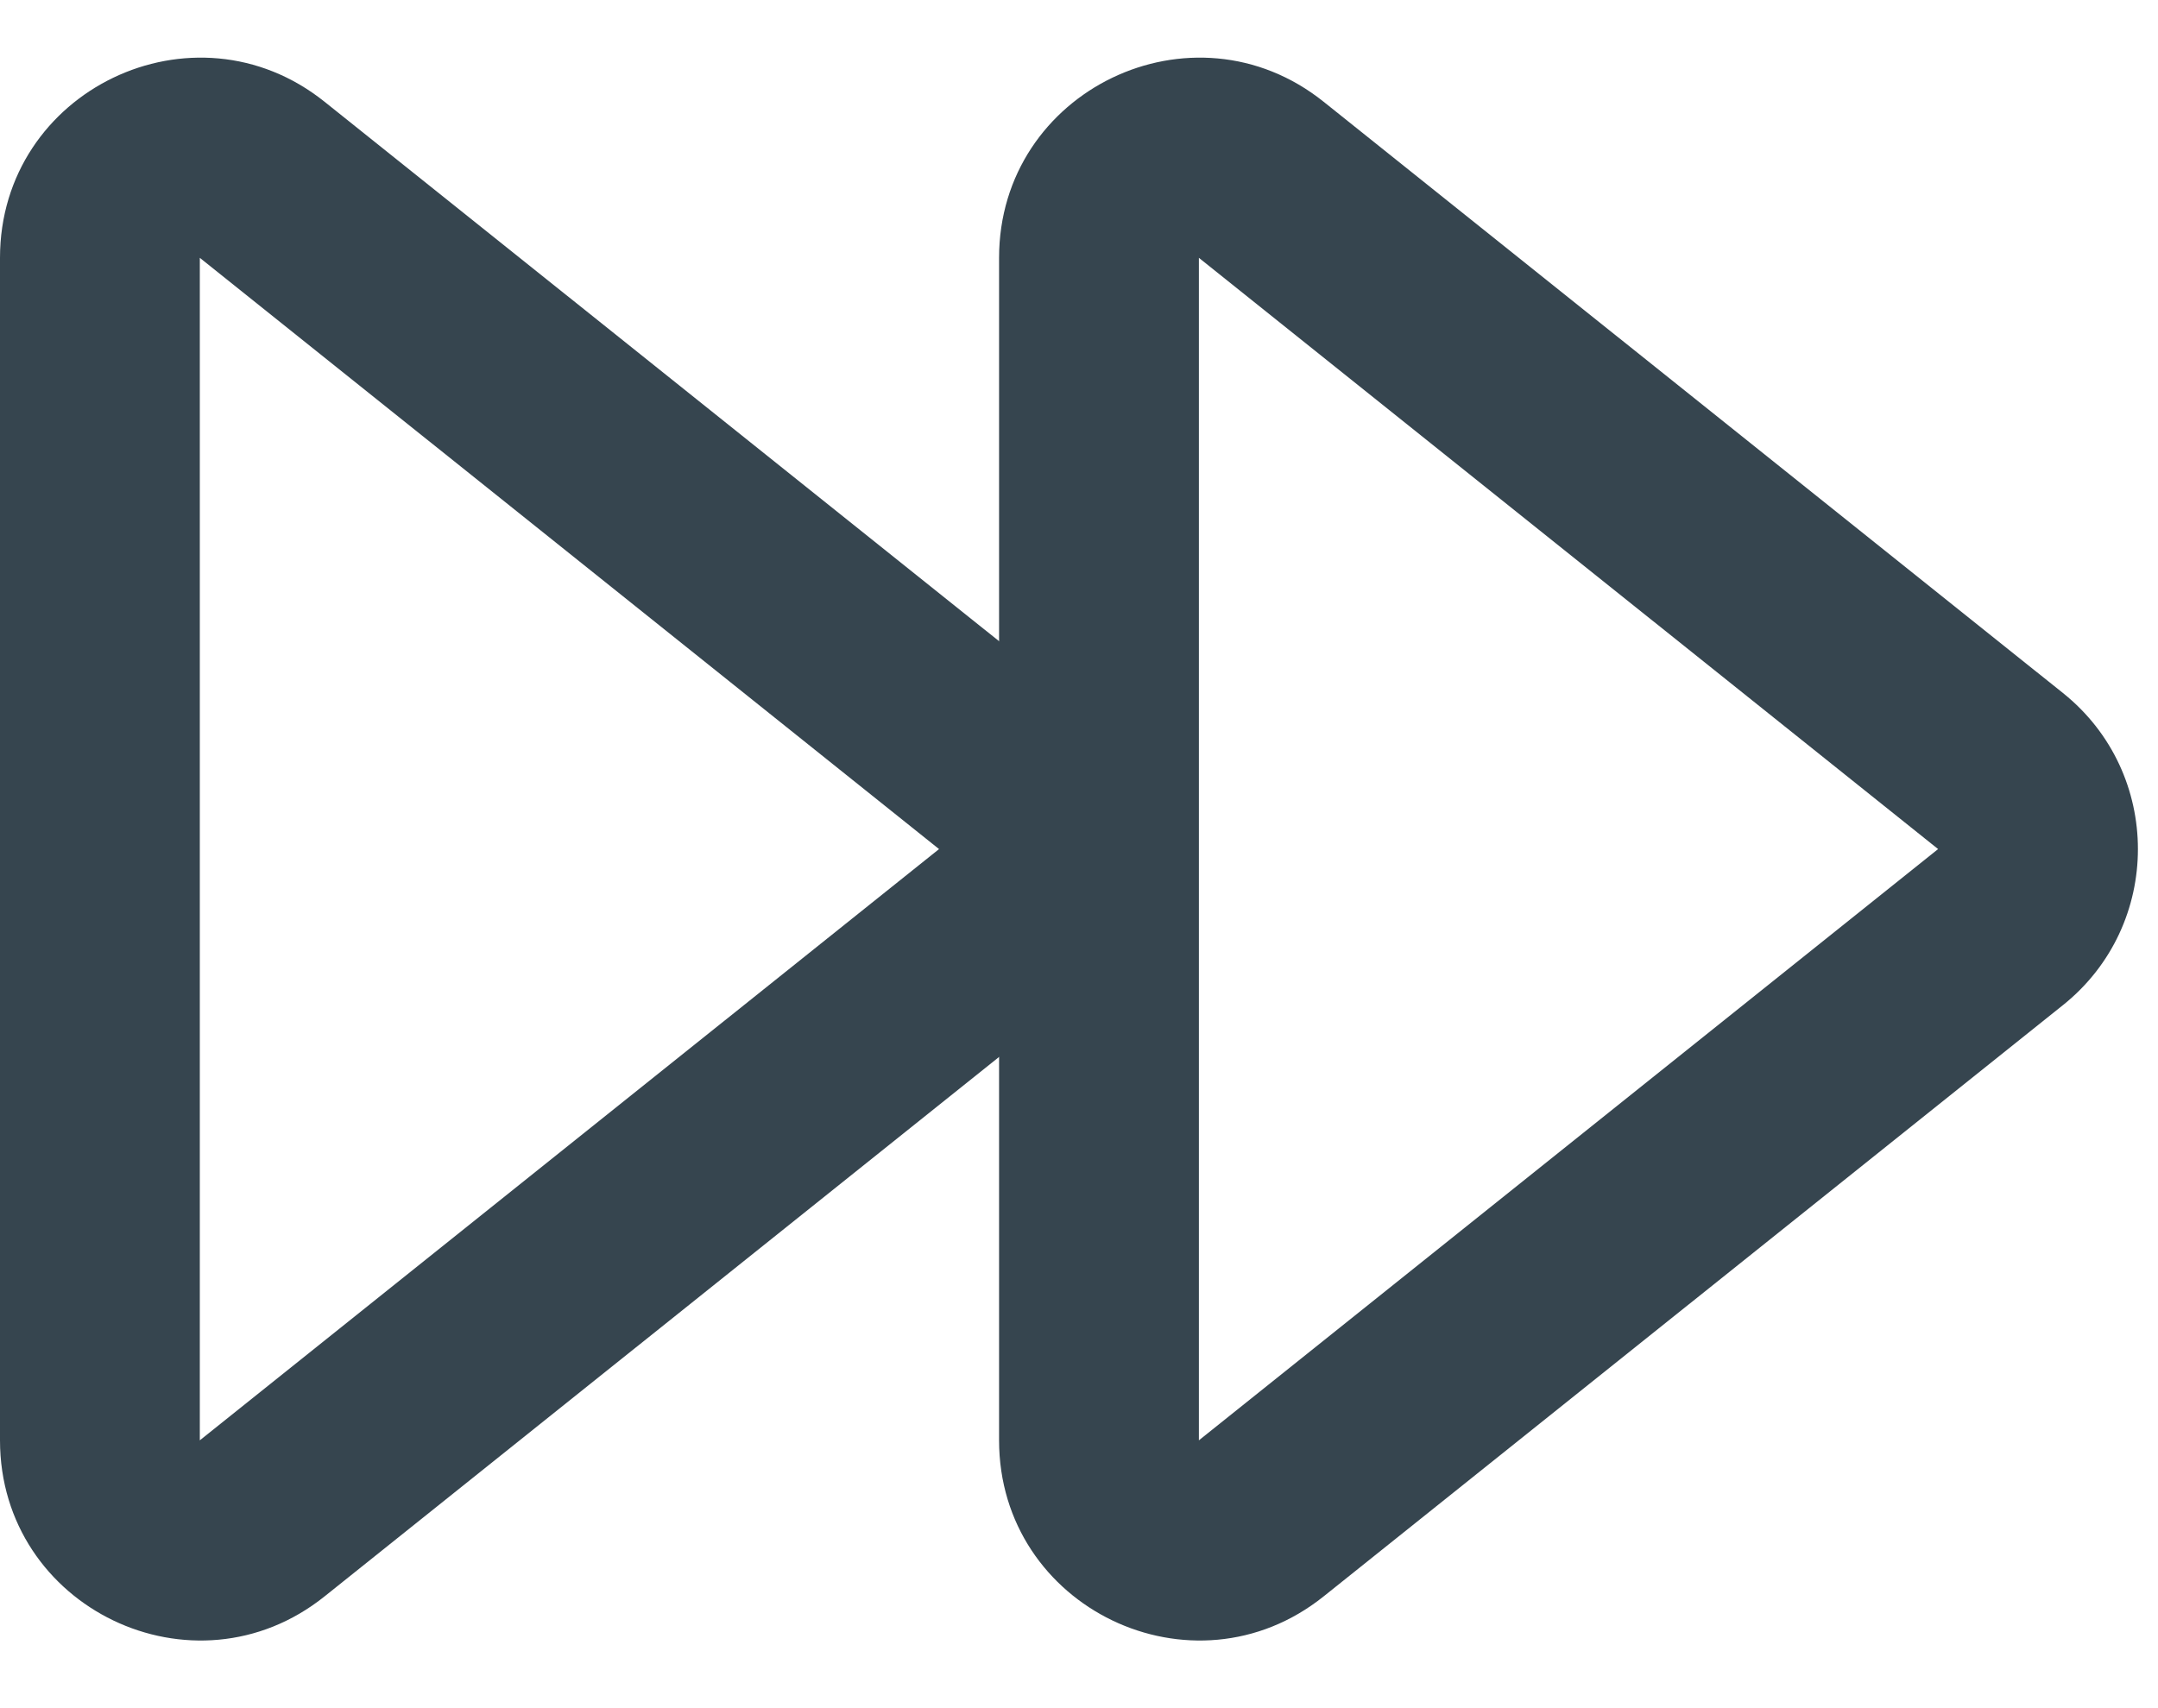
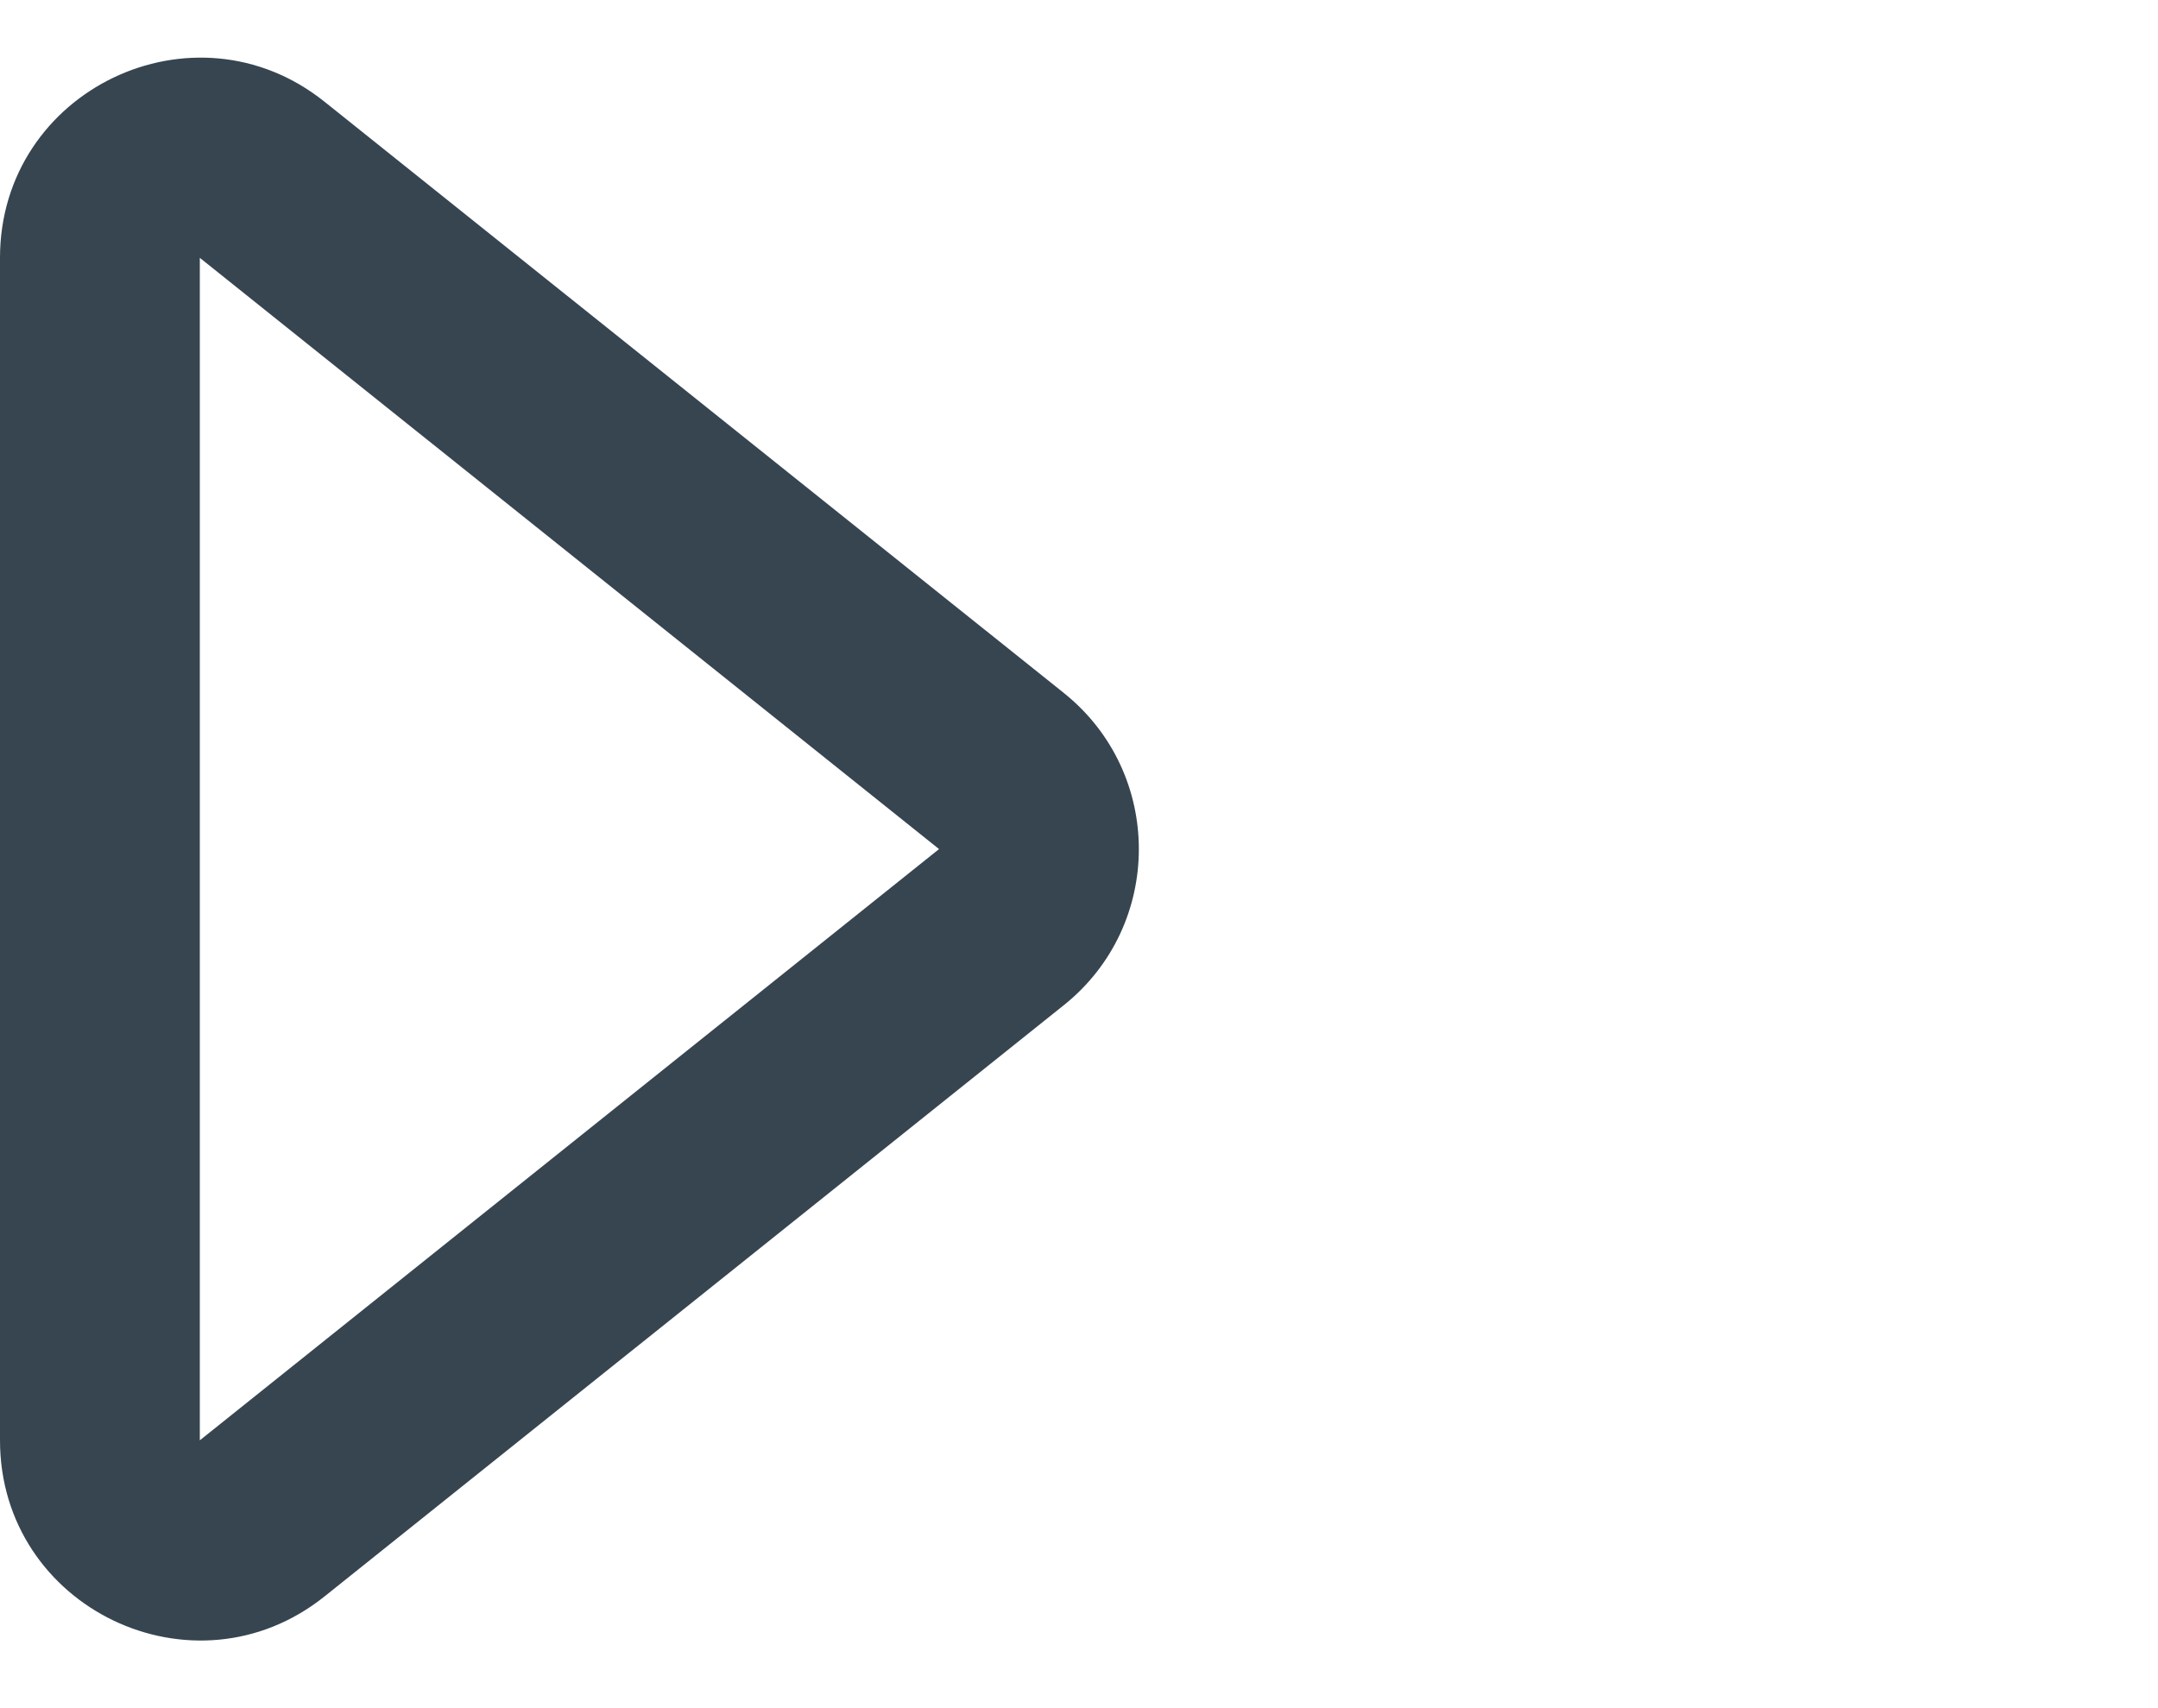
<svg xmlns="http://www.w3.org/2000/svg" fill="none" height="17.1" preserveAspectRatio="xMidYMid meet" style="fill: none" version="1" viewBox="1.0 3.5 21.6 17.1" width="21.6" zoomAndPan="magnify">
  <g id="change1_1">
-     <path clip-rule="evenodd" d="M11 6.081C11 4.404 12.94 3.471 14.249 4.519L21.649 10.438C22.649 11.239 22.649 12.761 21.649 13.562L14.249 19.481C12.94 20.529 11 19.596 11 17.919V6.081ZM13.625 5.3L13 6.081V17.919L20.399 12L13 6.081L13.625 5.3Z" fill="#36454f" fill-rule="evenodd" />
-   </g>
+     </g>
  <g id="change1_2">
    <path clip-rule="evenodd" d="M1 6.081C1 4.404 2.94 3.471 4.249 4.519L11.649 10.438C12.649 11.239 12.649 12.761 11.649 13.562L4.249 19.481C2.94 20.529 1 19.596 1 17.919V6.081ZM3.625 5.3L3 6.081V17.919L10.399 12L3 6.081L3.625 5.3Z" fill="#36454f" fill-rule="evenodd" />
  </g>
</svg>